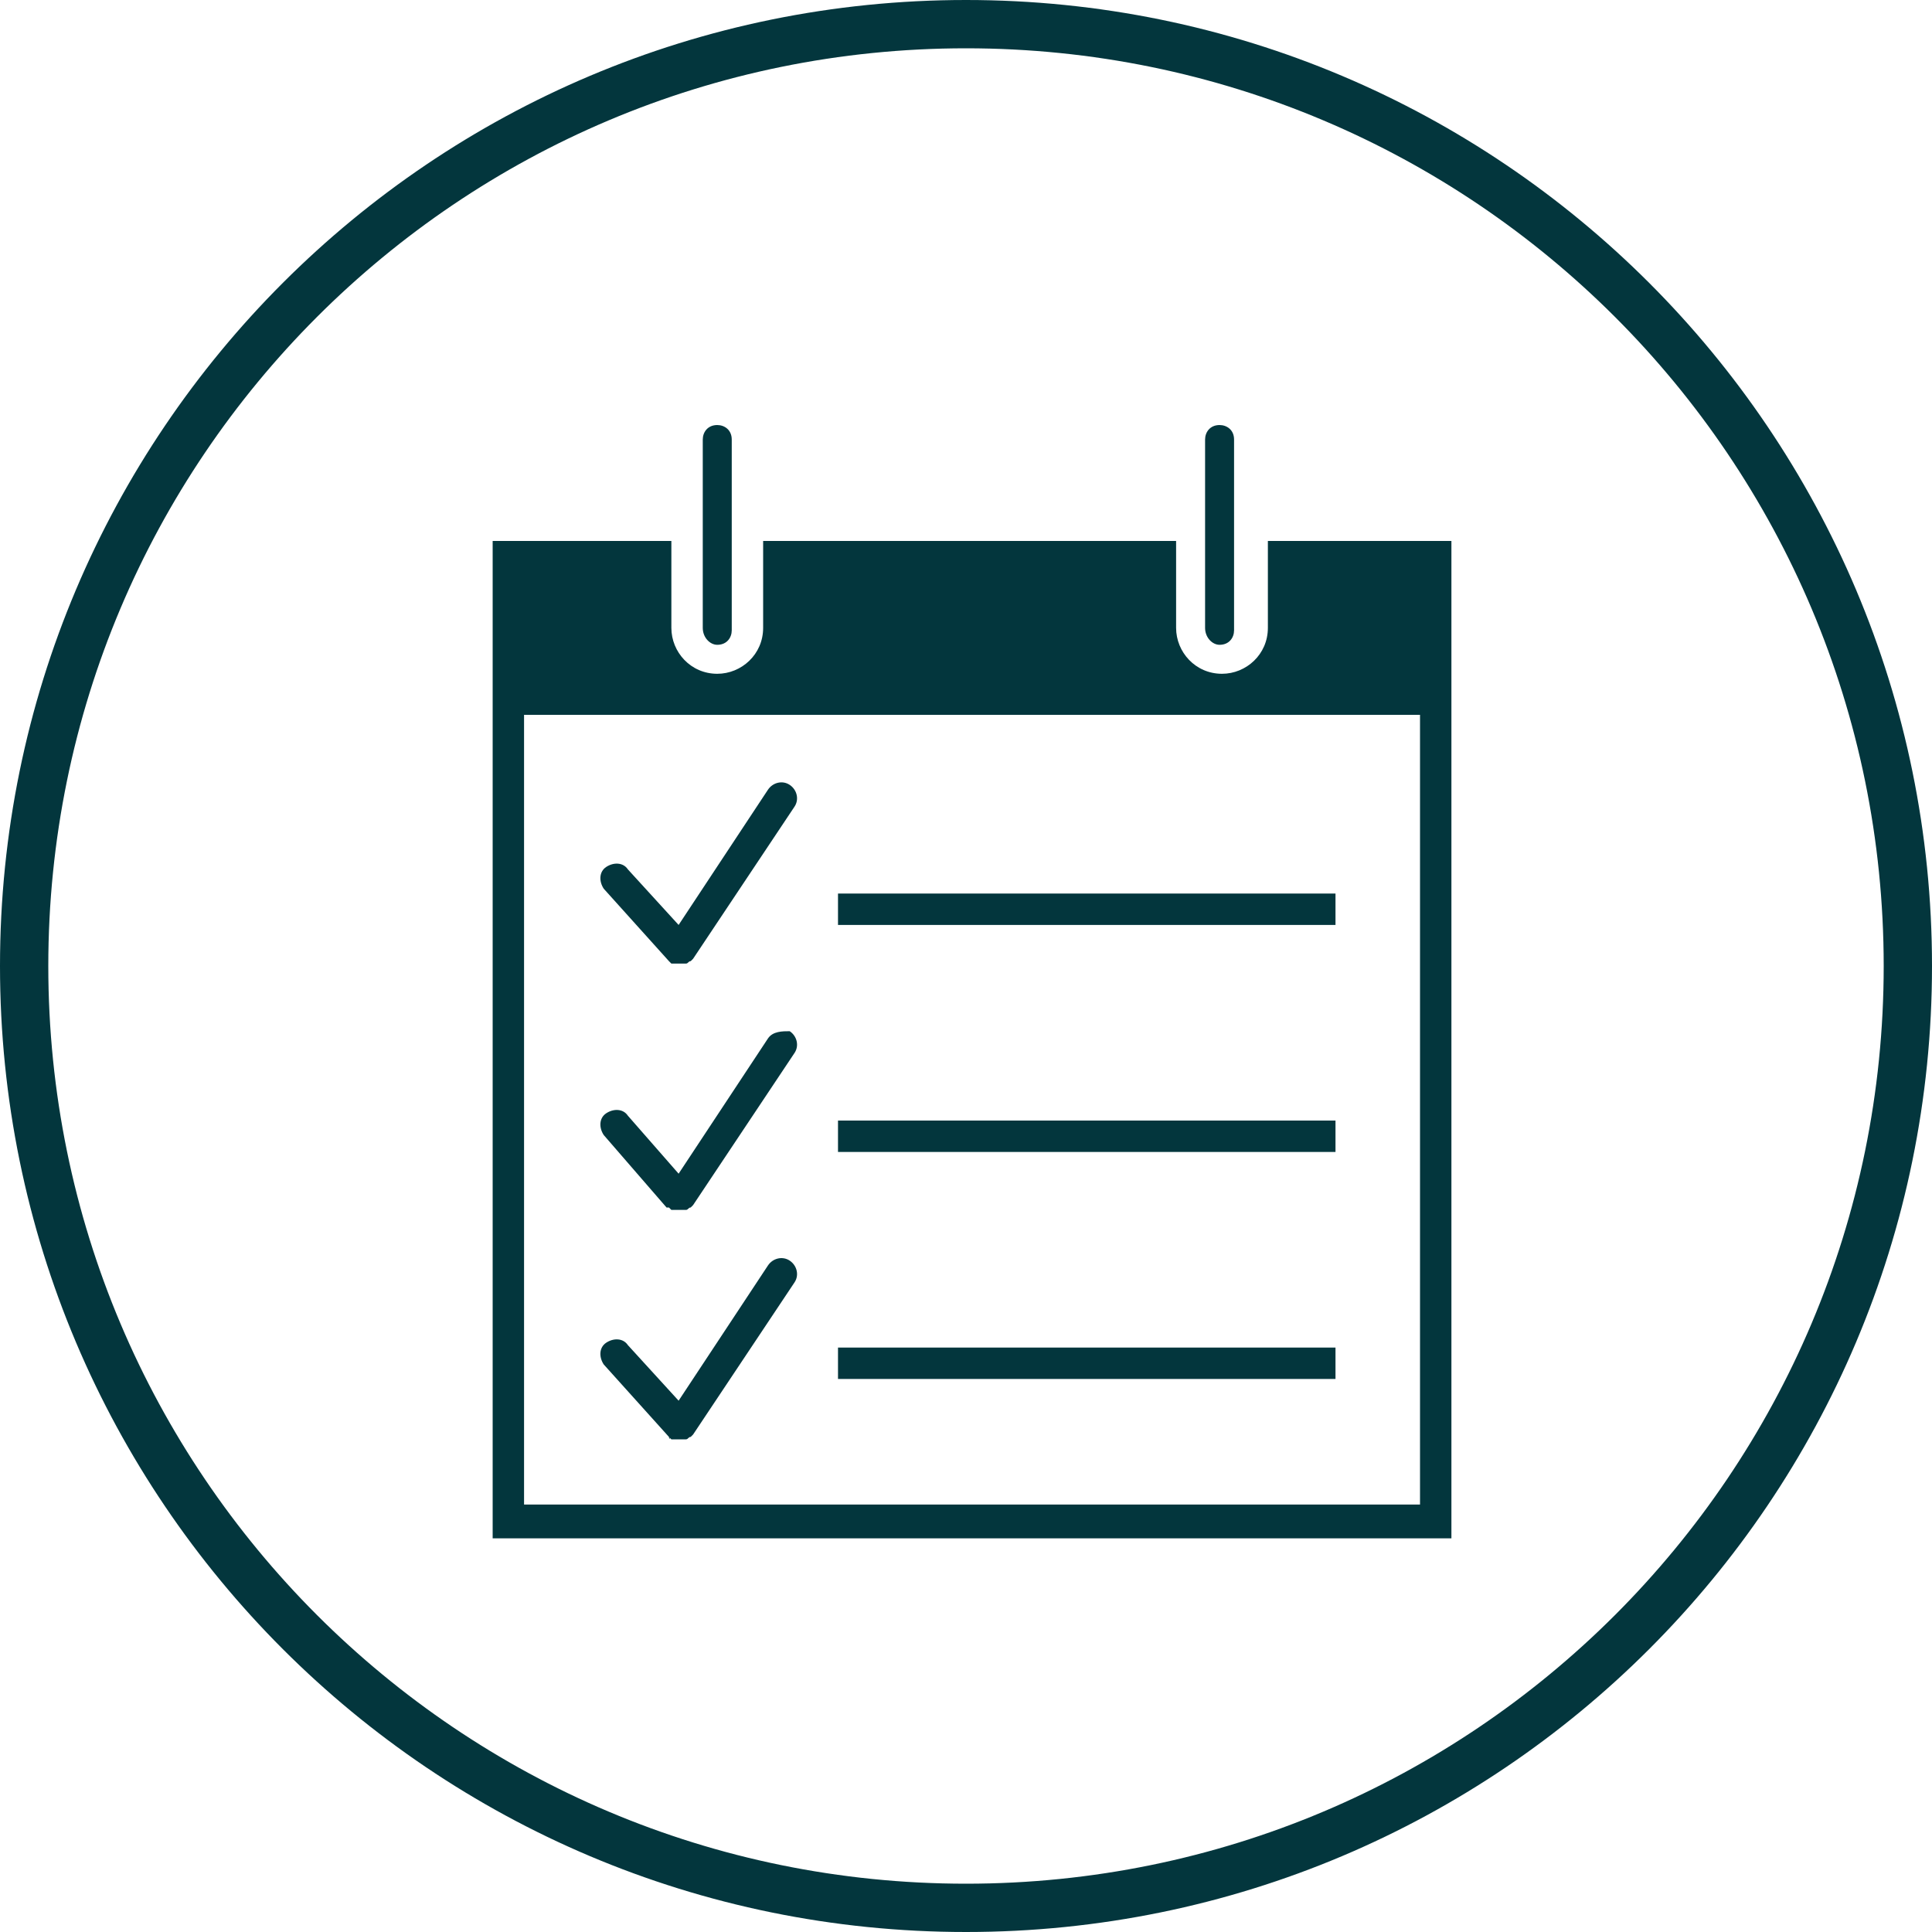
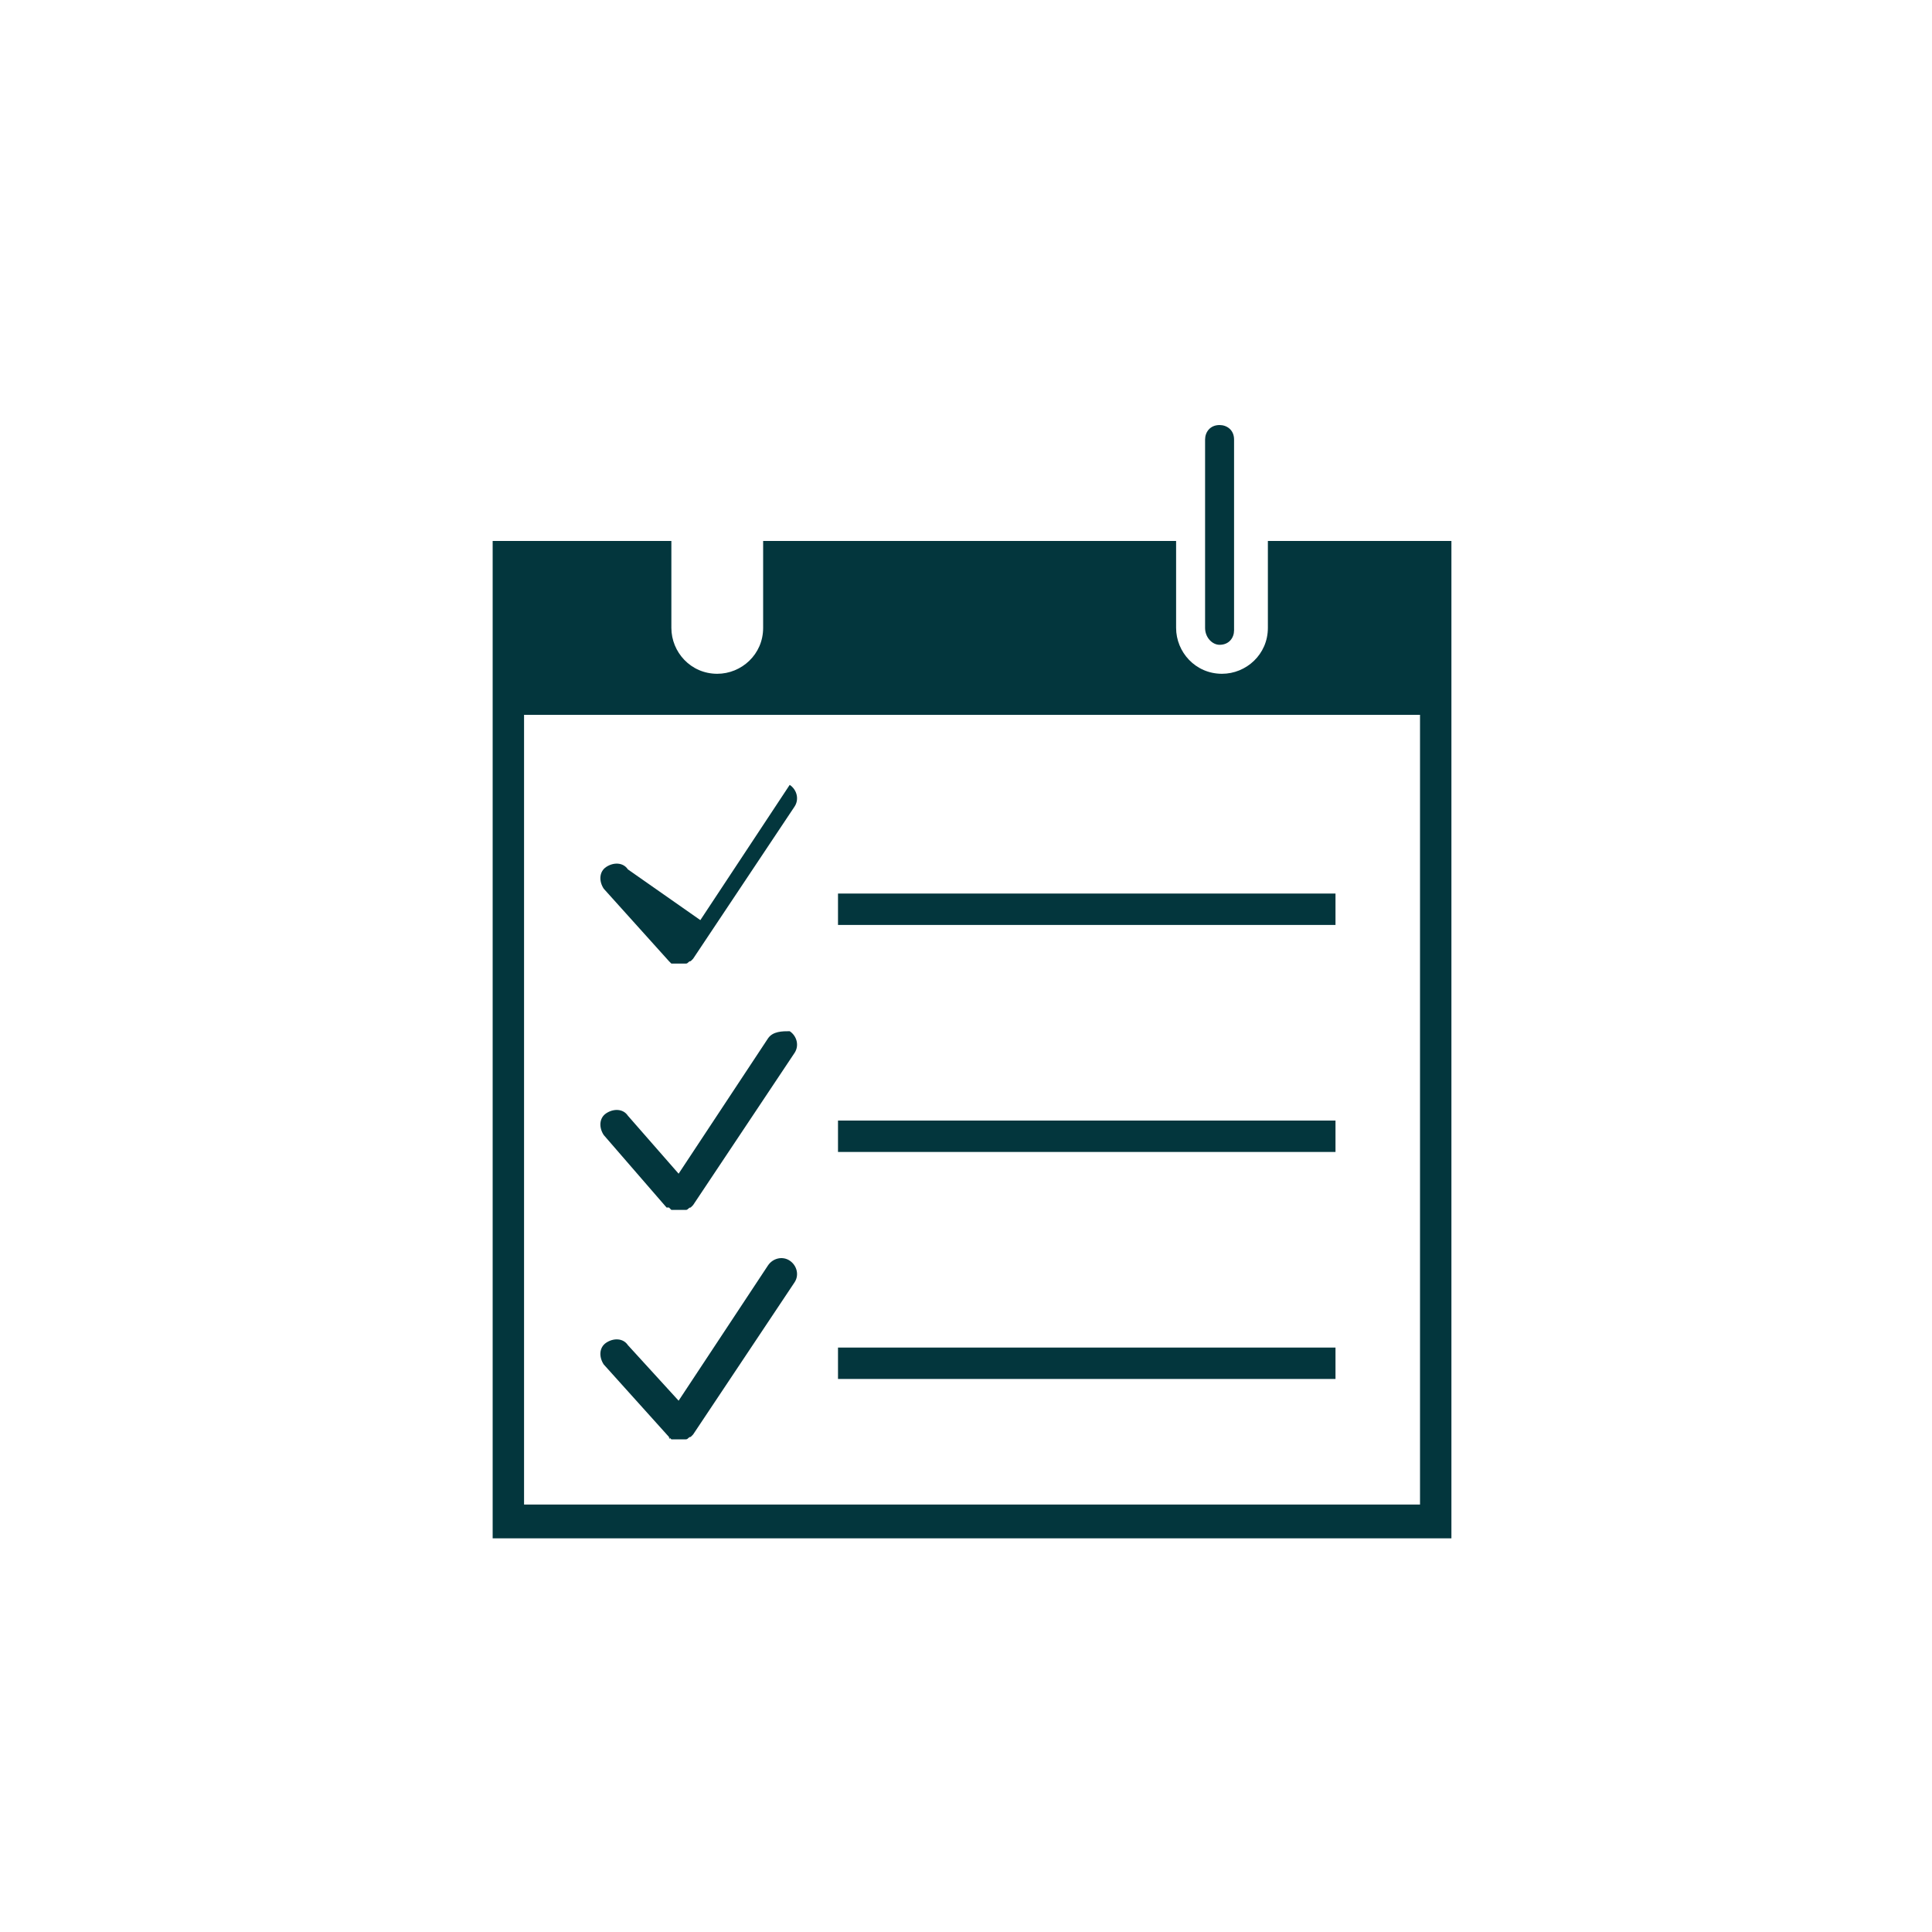
<svg xmlns="http://www.w3.org/2000/svg" version="1.1" id="Capa_1" x="0px" y="0px" viewBox="0 0 80 80" style="enable-background:new 0 0 80 80;" xml:space="preserve">
  <style type="text/css">
	.st0{fill:#03363D;}
</style>
  <g>
    <g>
      <g>
        <g>
-           <path class="st0" d="M40,80C17.9,80,0,62.1,0,40S17.9,0,40,0s40,17.9,40,40S62.1,80,40,80z M40,2C19,2,2,19,2,40s17,38,38,38      s38-17,38-38S61,2,40,2z" />
-         </g>
+           </g>
      </g>
    </g>
  </g>
  <g>
</g>
  <g>
    <path class="st0" d="M52.5,22.4V23v0.6V26c0,1.1-0.9,1.9-1.9,1.9c-1.1,0-1.9-0.9-1.9-1.9v-2.4V23v-0.6H31.6V23v0.6V26   c0,1.1-0.9,1.9-1.9,1.9c-1.1,0-1.9-0.9-1.9-1.9v-2.4V23v-0.6h-7.4v41.3h39.7V22.4H52.5z M58.8,62.3H21.7V29.6h37.1V62.3z" />
-     <path class="st0" d="M27.7,39.8C27.7,39.8,27.8,39.8,27.7,39.8c0.1,0.1,0.1,0.1,0.1,0.1c0,0,0,0,0.1,0c0,0,0,0,0.1,0   c0.1,0,0.2,0,0.2,0h0c0,0,0,0,0,0h0c0.1,0,0.1,0,0.2,0c0,0,0,0,0,0c0.1,0,0.1-0.1,0.2-0.1c0,0,0,0,0,0c0,0,0,0,0,0   c0,0,0.1-0.1,0.1-0.1l4.2-6.3c0.2-0.3,0.1-0.7-0.2-0.9c-0.3-0.2-0.7-0.1-0.9,0.2l-3.7,5.6L26,36c-0.2-0.3-0.6-0.3-0.9-0.1   c-0.3,0.2-0.3,0.6-0.1,0.9L27.7,39.8z" />
+     <path class="st0" d="M27.7,39.8C27.7,39.8,27.8,39.8,27.7,39.8c0.1,0.1,0.1,0.1,0.1,0.1c0,0,0,0,0.1,0c0,0,0,0,0.1,0   c0.1,0,0.2,0,0.2,0h0c0,0,0,0,0,0h0c0.1,0,0.1,0,0.2,0c0,0,0,0,0,0c0.1,0,0.1-0.1,0.2-0.1c0,0,0,0,0,0c0,0,0,0,0,0   c0,0,0.1-0.1,0.1-0.1l4.2-6.3c0.2-0.3,0.1-0.7-0.2-0.9l-3.7,5.6L26,36c-0.2-0.3-0.6-0.3-0.9-0.1   c-0.3,0.2-0.3,0.6-0.1,0.9L27.7,39.8z" />
    <path class="st0" d="M31.8,43l-3.7,5.6L26,46.2c-0.2-0.3-0.6-0.3-0.9-0.1c-0.3,0.2-0.3,0.6-0.1,0.9l2.6,3c0,0,0,0,0.1,0   c0,0,0,0,0.1,0.1c0,0,0,0,0.1,0c0,0,0,0,0.1,0c0.1,0,0.2,0,0.2,0h0c0,0,0,0,0,0h0c0.1,0,0.1,0,0.2,0c0,0,0,0,0,0   c0.1,0,0.1-0.1,0.2-0.1c0,0,0,0,0,0c0,0,0,0,0,0c0,0,0.1-0.1,0.1-0.1l4.2-6.3c0.2-0.3,0.1-0.7-0.2-0.9C32.4,42.7,32,42.7,31.8,43z" />
    <path class="st0" d="M27.7,59.5C27.7,59.6,27.8,59.6,27.7,59.5c0.1,0.1,0.1,0.1,0.1,0.1c0,0,0,0,0.1,0c0,0,0,0,0.1,0   c0.1,0,0.2,0,0.2,0h0c0,0,0,0,0,0l0,0c0.1,0,0.1,0,0.2,0c0,0,0,0,0,0c0.1,0,0.1-0.1,0.2-0.1c0,0,0,0,0,0c0,0,0,0,0,0   c0,0,0.1-0.1,0.1-0.1l4.2-6.3c0.2-0.3,0.1-0.7-0.2-0.9c-0.3-0.2-0.7-0.1-0.9,0.2l-3.7,5.6L26,55.7c-0.2-0.3-0.6-0.3-0.9-0.1   c-0.3,0.2-0.3,0.6-0.1,0.9L27.7,59.5z" />
    <rect x="34.7" y="37" class="st0" width="20.6" height="1.3" />
    <rect x="34.7" y="46.4" class="st0" width="20.6" height="1.3" />
    <rect x="34.7" y="55.8" class="st0" width="20.6" height="1.3" />
-     <path class="st0" d="M29.7,26.7c0.4,0,0.6-0.3,0.6-0.6v-2.4V23v-0.6v-4.2c0-0.4-0.3-0.6-0.6-0.6c-0.4,0-0.6,0.3-0.6,0.6v4.2V23v0.6   V26C29.1,26.4,29.4,26.7,29.7,26.7z" />
    <path class="st0" d="M50.5,26.7c0.4,0,0.6-0.3,0.6-0.6v-2.4V23v-0.6v-4.2c0-0.4-0.3-0.6-0.6-0.6c-0.4,0-0.6,0.3-0.6,0.6v4.2V23v0.6   V26C49.9,26.4,50.2,26.7,50.5,26.7z" />
  </g>
</svg>